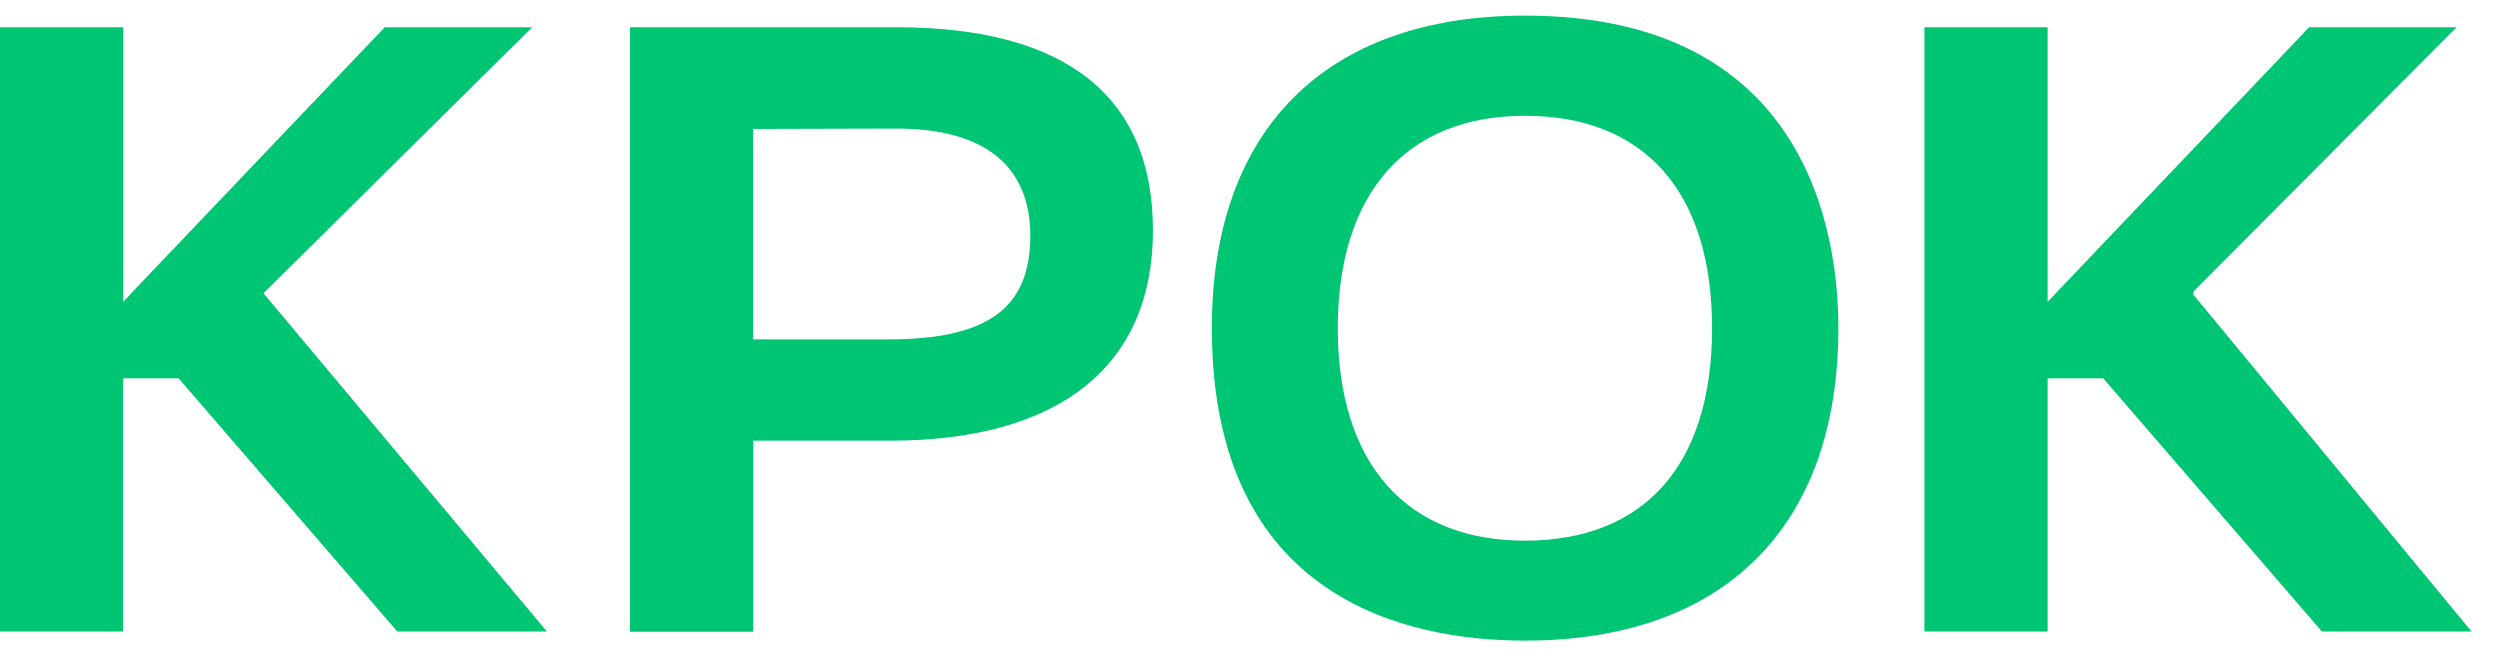
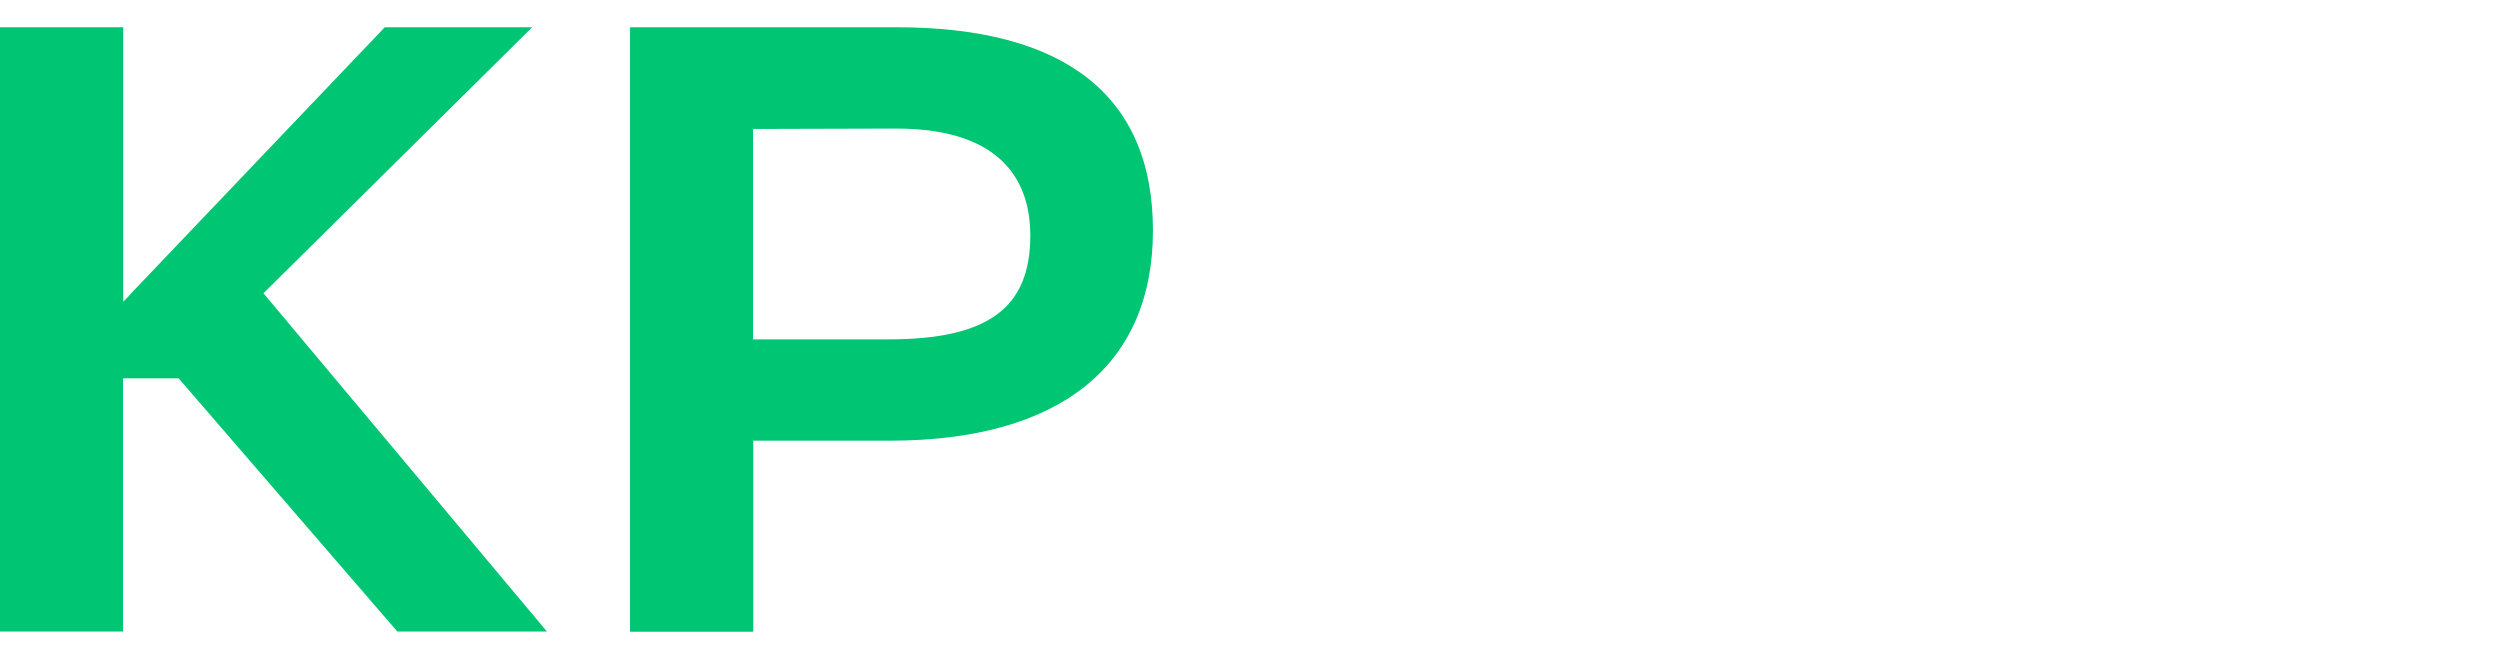
<svg xmlns="http://www.w3.org/2000/svg" width="80" height="21" viewBox="0 0 80 21" fill="none">
-   <path fill-rule="evenodd" clip-rule="evenodd" d="M48.797 0.5C42.43 0.5 38.779 4.145 38.779 10.5C38.779 19.204 45.059 20.5 48.797 20.5C55.17 20.5 58.828 16.855 58.828 10.5C58.828 7.493 57.849 0.5 48.797 0.5ZM48.797 17.301C44.991 17.301 42.809 14.821 42.809 10.506C42.809 6.191 44.991 3.705 48.797 3.705C52.604 3.705 54.786 6.117 54.786 10.506C54.786 14.896 52.604 17.301 48.797 17.301ZM70.192 9.44V9.334L70.229 9.291L78.611 0.872H73.893L65.79 9.378L65.704 9.471L65.524 9.663V0.872H61.581V20.209H65.524V12.106H67.303L74.303 20.209H79.089L70.198 9.44H70.192Z" fill="#00C573" />
  <path fill-rule="evenodd" clip-rule="evenodd" d="M28.686 0.872H20.161V20.215H24.104V14.102H28.469C33.9 14.102 36.894 11.715 36.894 7.375C36.894 3.036 34.048 0.872 28.686 0.872ZM28.419 10.86H24.098V4.127L28.68 4.114C32.226 4.114 32.97 5.974 32.97 7.537C32.97 9.868 31.606 10.86 28.419 10.86ZM8.431 9.384L17.03 0.872H12.312L4.21 9.372L4.129 9.465L3.943 9.657V0.872H0V20.209H3.937V12.106H5.716L12.715 20.209H17.502L8.431 9.384Z" fill="#00C573" />
</svg>